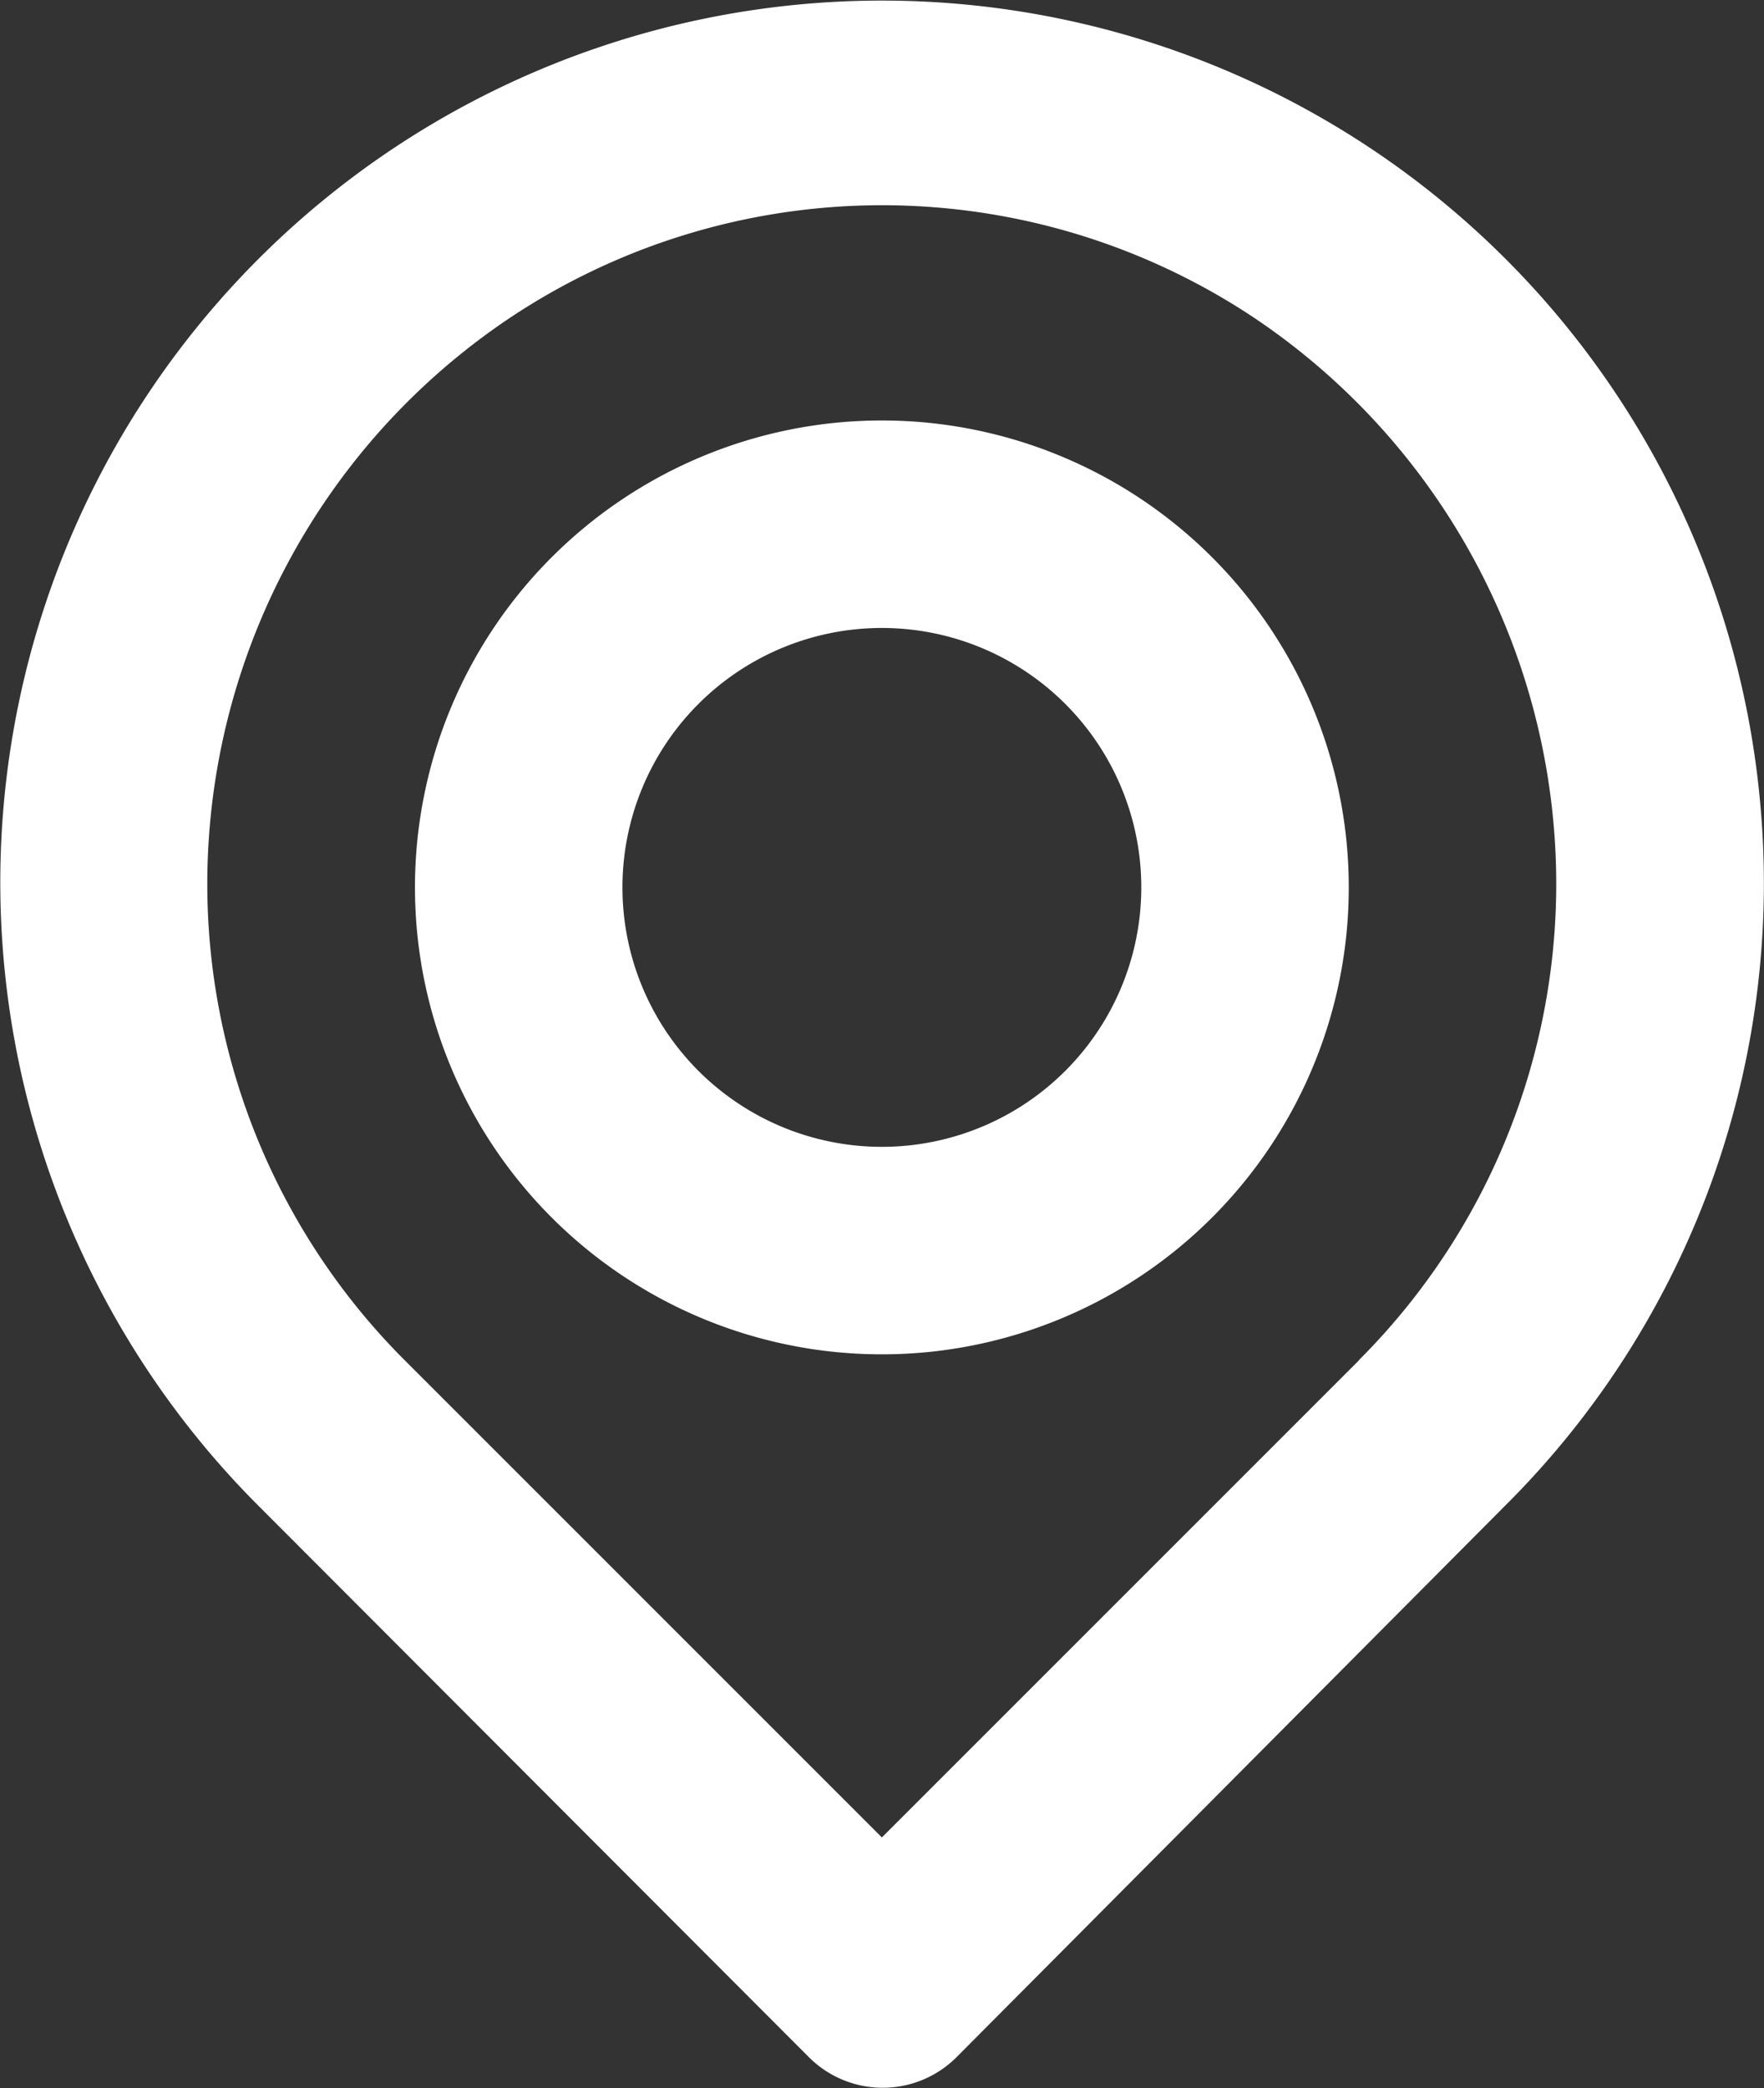
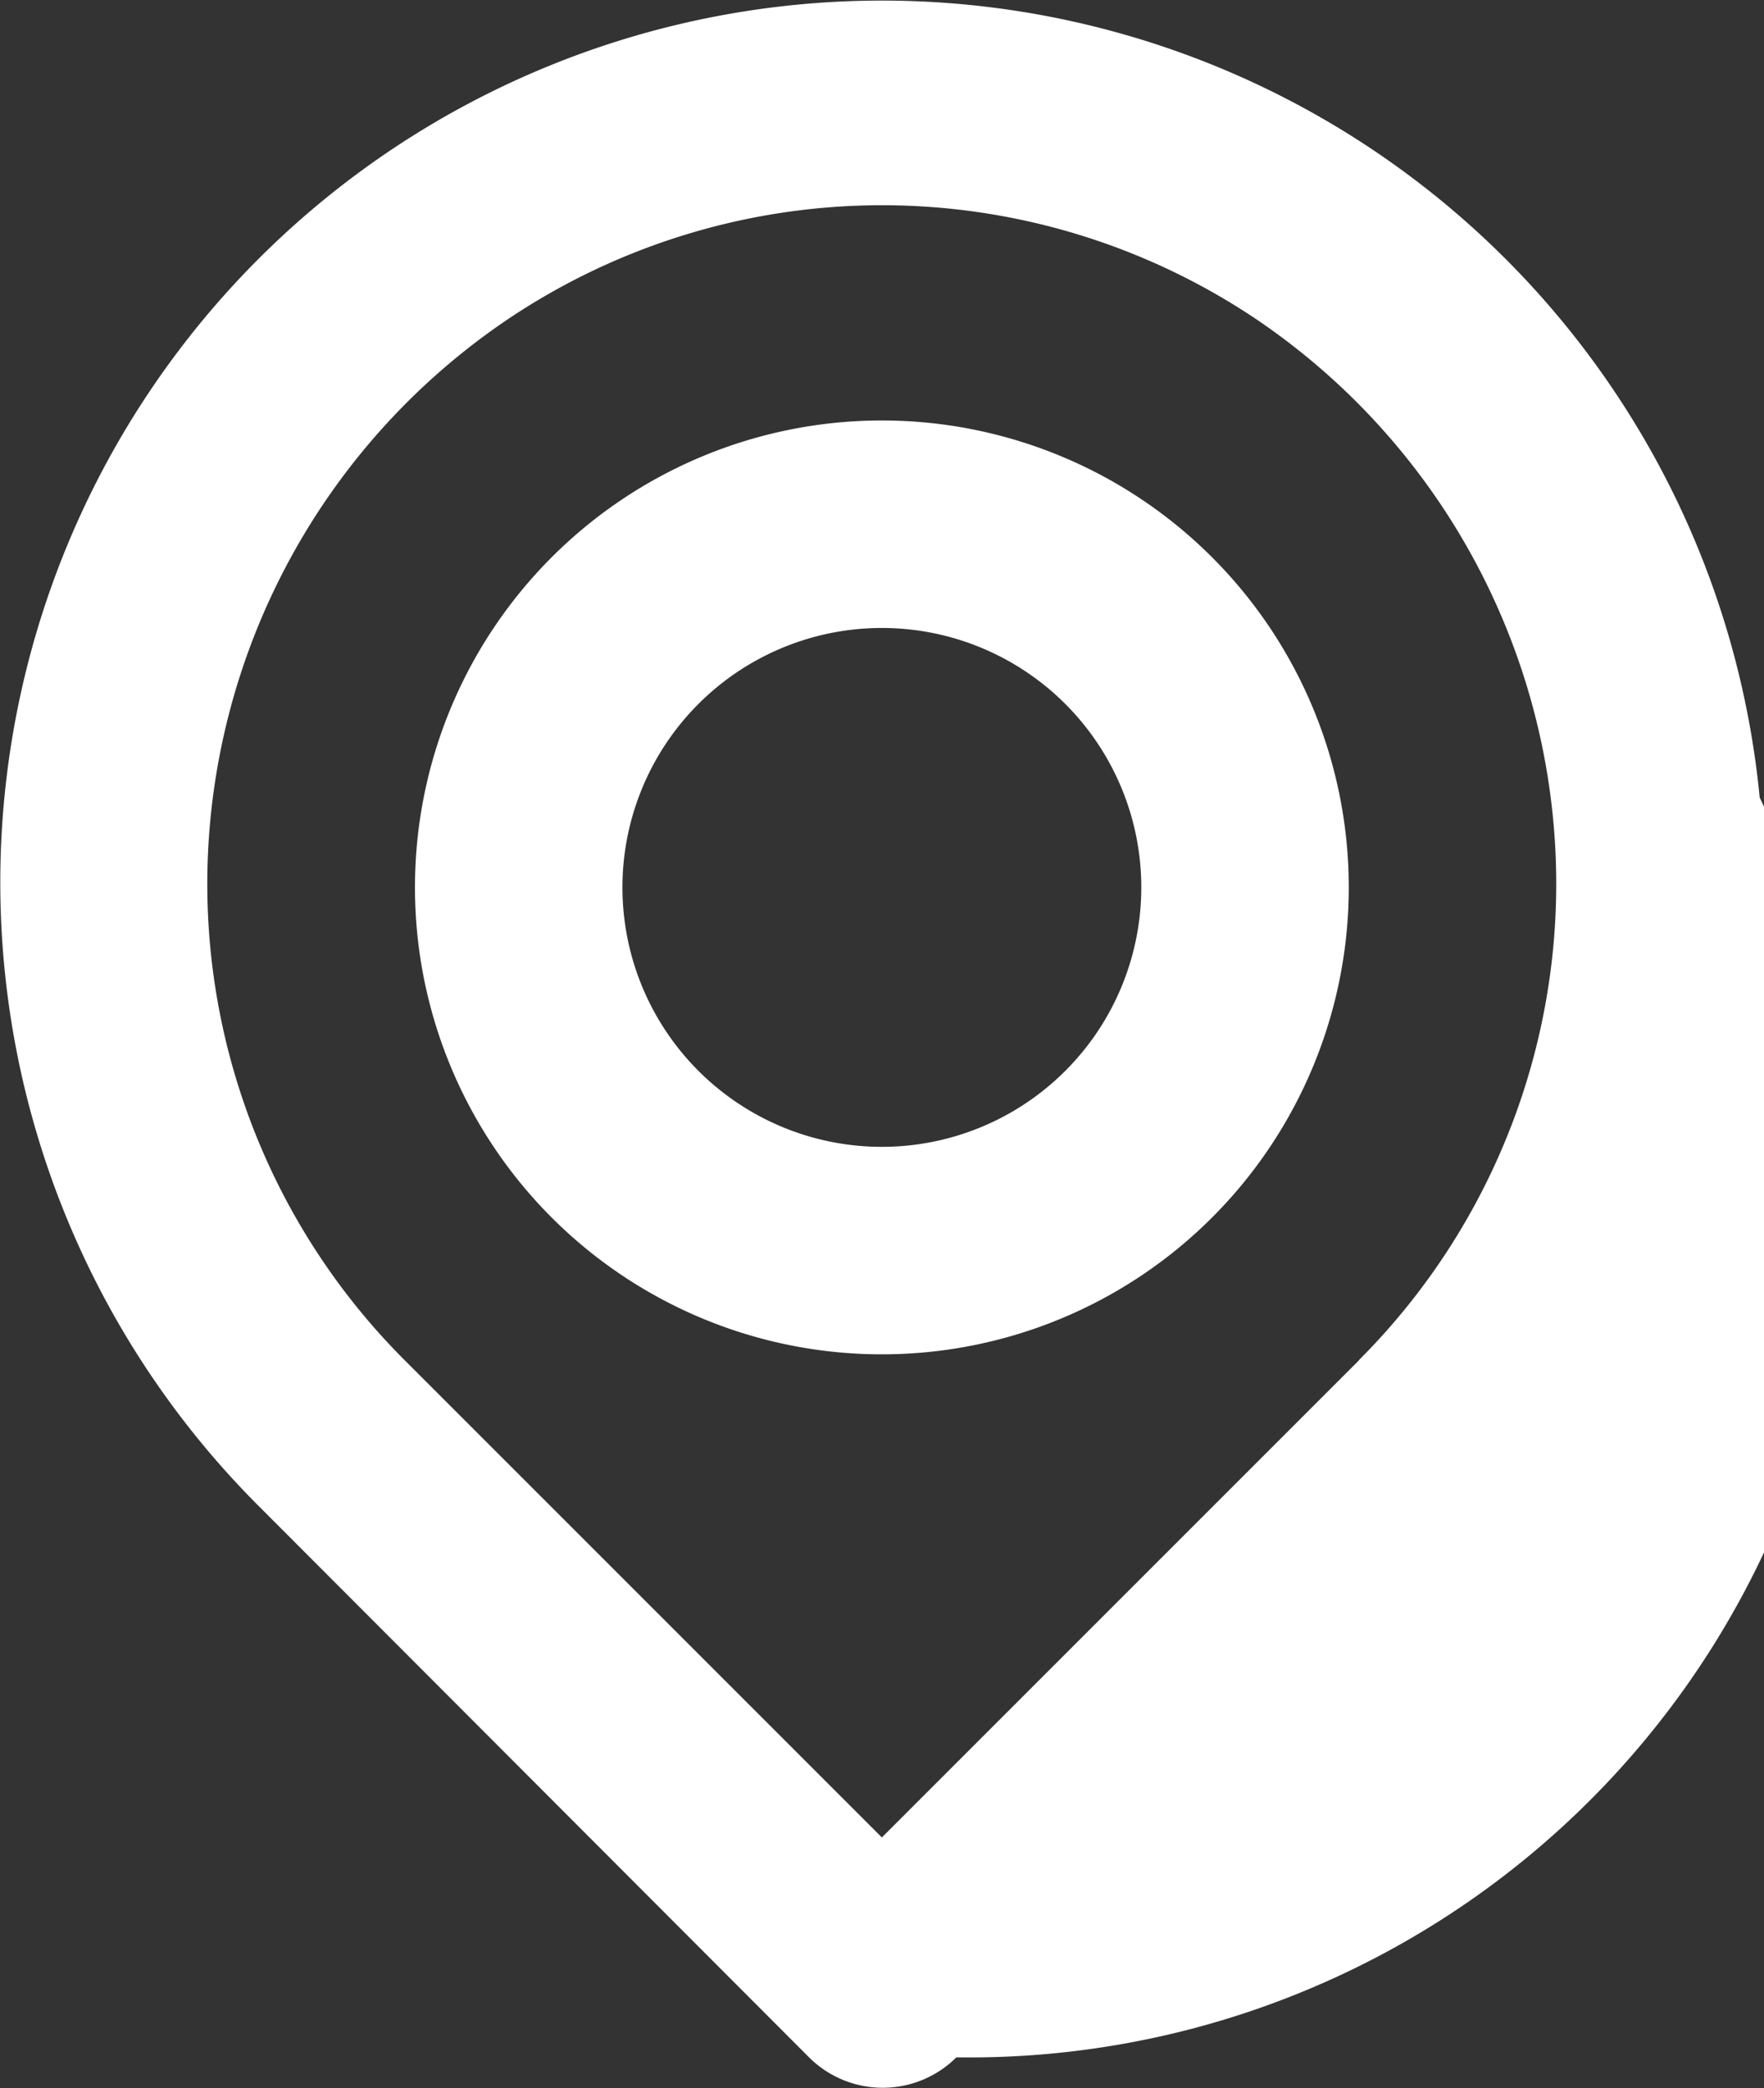
<svg xmlns="http://www.w3.org/2000/svg" width="13.518" height="16" viewBox="0 0 13.518 16">
  <rect x="0" y="0" width="13.518" height="16" fill="#333333" stroke="none" />
-   <path id="location" d="M16.985,8.055a6.757,6.757,0,1,0-11.5,5.431L9.7,17.708a.8.8,0,0,0,1.129,0l4.2-4.222A6.727,6.727,0,0,0,16.985,8.055Zm-3.069,4.31-3.658,3.658L6.6,12.365a5.16,5.16,0,0,1-1.487-4.15,5.224,5.224,0,0,1,2.3-3.84,5.144,5.144,0,0,1,5.693,0A5.224,5.224,0,0,1,15.4,8.2a5.16,5.16,0,0,1-1.487,4.166Zm-3.658-7.2a3.578,3.578,0,1,0,3.578,3.578,3.578,3.578,0,0,0-3.578-3.578Zm0,5.566a1.988,1.988,0,1,1,1.988-1.988,1.988,1.988,0,0,1-1.988,1.988Z" transform="translate(-3.5 -1.943)" fill="#fff" />
+   <path id="location" d="M16.985,8.055a6.757,6.757,0,1,0-11.5,5.431L9.7,17.708a.8.8,0,0,0,1.129,0A6.727,6.727,0,0,0,16.985,8.055Zm-3.069,4.31-3.658,3.658L6.6,12.365a5.16,5.16,0,0,1-1.487-4.15,5.224,5.224,0,0,1,2.3-3.84,5.144,5.144,0,0,1,5.693,0A5.224,5.224,0,0,1,15.4,8.2a5.16,5.16,0,0,1-1.487,4.166Zm-3.658-7.2a3.578,3.578,0,1,0,3.578,3.578,3.578,3.578,0,0,0-3.578-3.578Zm0,5.566a1.988,1.988,0,1,1,1.988-1.988,1.988,1.988,0,0,1-1.988,1.988Z" transform="translate(-3.5 -1.943)" fill="#fff" />
</svg>